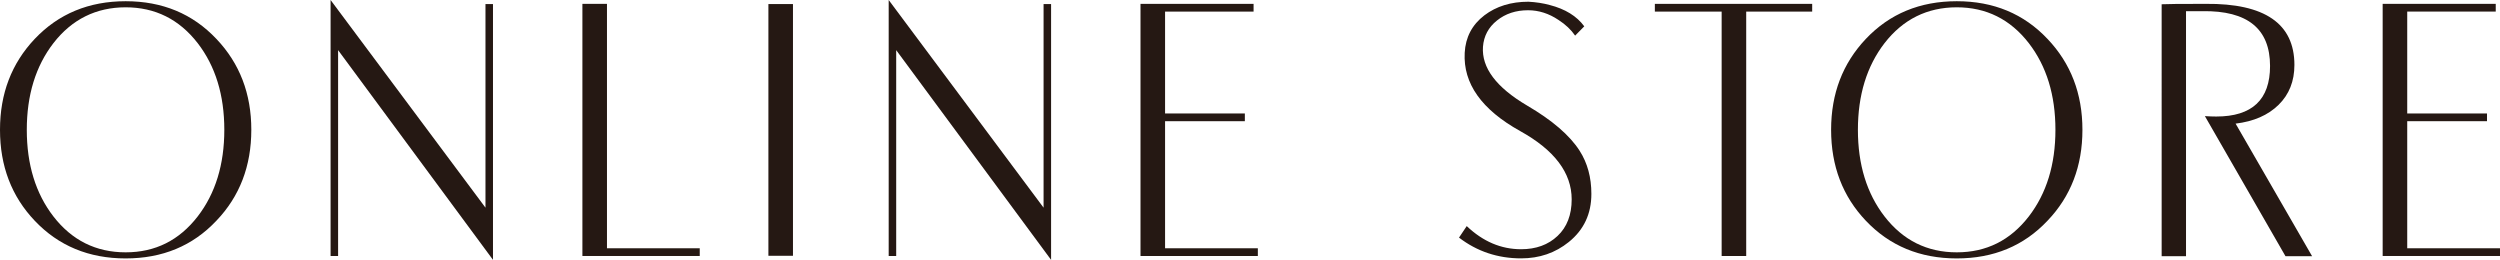
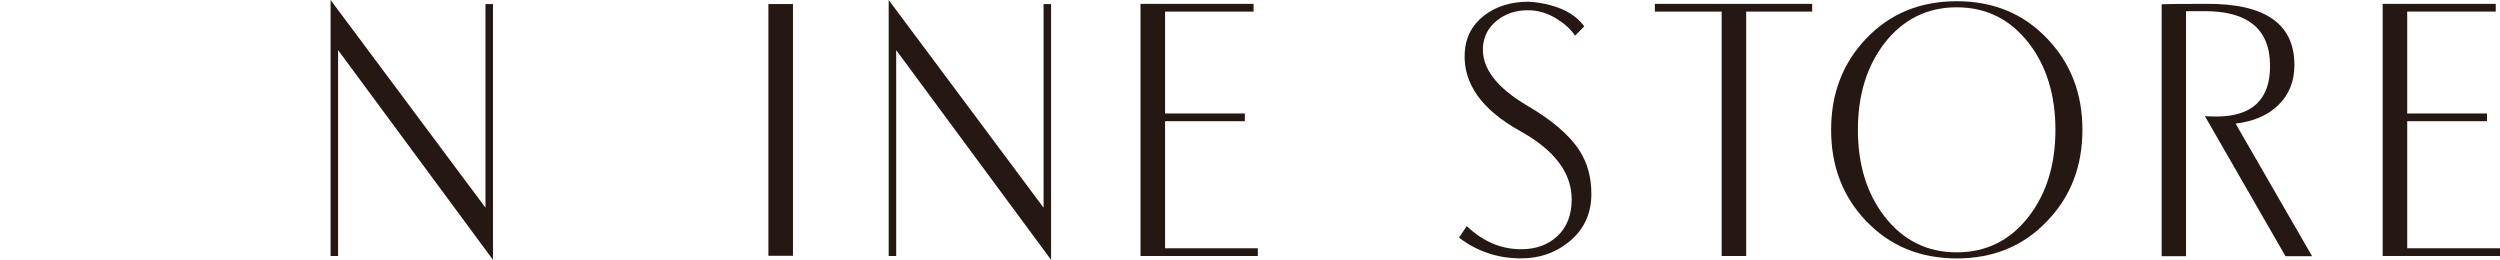
<svg xmlns="http://www.w3.org/2000/svg" id="_レイヤー_1" data-name="レイヤー 1" viewBox="0 0 492.61 51.2">
  <defs>
    <style>
      .cls-1 {
        fill: #251813;
        stroke-width: 0px;
      }
    </style>
  </defs>
-   <path class="cls-1" d="M49.52,25.58c0,7.14-2.29,13.11-6.88,17.91-4.67,4.96-10.63,7.43-17.88,7.43s-13.23-2.48-17.92-7.43C2.28,38.69,0,32.72,0,25.58S2.28,12.5,6.84,7.67C11.53,2.72,17.51.24,24.76.24s13.21,2.48,17.88,7.43c4.59,4.82,6.88,10.79,6.88,17.91ZM44.2,25.58c0-6.85-1.75-12.54-5.24-17.07-3.65-4.71-8.39-7.07-14.2-7.07s-10.59,2.36-14.24,7.07c-3.49,4.53-5.24,10.22-5.24,17.07s1.75,12.54,5.24,17.06c3.65,4.72,8.4,7.08,14.24,7.08s10.55-2.36,14.2-7.08c3.49-4.53,5.24-10.22,5.24-17.06Z" />
  <path class="cls-1" d="M97.14,51.2l-30.52-41.32v40.56h-1.48V0l30.52,40.92V.8h1.48v50.4Z" />
-   <path class="cls-1" d="M137.88,50.44h-23.12V.76h4.84v48.16h18.28v1.52Z" />
  <path class="cls-1" d="M156.25,50.4h-4.84V.8h4.84v49.6Z" />
  <path class="cls-1" d="M207.11,51.2l-30.52-41.32v40.56h-1.48V0l30.52,40.92V.8h1.48v50.4Z" />
  <path class="cls-1" d="M247.85,50.44h-23.12V.76h22.28v1.52h-17.44v20.08h15.72v1.52h-15.72v25.04h18.28v1.52Z" />
  <path class="cls-1" d="M313.57,38.22c0,3.91-1.48,7.07-4.44,9.46-2.67,2.16-5.8,3.23-9.4,3.23-4.61,0-8.69-1.37-12.24-4.09l1.52-2.27c3.2,3.04,6.77,4.56,10.72,4.56,2.93,0,5.33-.87,7.18-2.62,1.85-1.74,2.78-4.15,2.78-7.21,0-5.22-3.39-9.71-10.16-13.46-7.6-4.23-11.24-9.37-10.92-15.41.16-3.06,1.45-5.53,3.88-7.39,2.35-1.78,5.24-2.68,8.68-2.68,1.49.08,2.88.29,4.16.64,3.09.79,5.37,2.2,6.84,4.21l-1.8,1.83c-.8-1.16-1.89-2.2-3.28-3.09-1.89-1.27-3.89-1.91-6-1.91-2.4,0-4.44.67-6.12,2.02-1.68,1.34-2.6,3.07-2.76,5.17-.29,4.13,2.6,7.99,8.68,11.58,4.96,2.9,8.41,5.87,10.36,8.91,1.55,2.42,2.32,5.26,2.32,8.51Z" />
  <path class="cls-1" d="M357.08,2.28h-13v48.16h-4.84V2.28h-13.16V.76h31v1.52Z" />
  <path class="cls-1" d="M410.33,25.58c0,7.14-2.29,13.11-6.88,17.91-4.67,4.96-10.63,7.43-17.88,7.43s-13.23-2.48-17.92-7.43c-4.56-4.8-6.84-10.77-6.84-17.91s2.28-13.08,6.84-17.91c4.69-4.96,10.67-7.43,17.92-7.43s13.21,2.48,17.88,7.43c4.59,4.82,6.88,10.79,6.88,17.91ZM405.01,25.58c0-6.85-1.75-12.54-5.24-17.07-3.65-4.71-8.39-7.07-14.2-7.07s-10.59,2.36-14.24,7.07c-3.49,4.53-5.24,10.22-5.24,17.07s1.75,12.54,5.24,17.06c3.65,4.72,8.4,7.08,14.24,7.08s10.55-2.36,14.2-7.08c3.49-4.53,5.24-10.22,5.24-17.06Z" />
  <path class="cls-1" d="M455.6,50.48h-5.26l-15.88-27.6c.77.05,1.52.08,2.24.08,7.07,0,10.6-3.32,10.6-9.96,0-7.33-4.44-10.93-13.32-10.8h-3.24v48.28h-4.8V.84c.75-.05,3.64-.08,8.68-.08,11.65-.11,17.48,3.9,17.48,12.04,0,3.2-1.04,5.82-3.12,7.86s-4.9,3.27-8.47,3.7l15.08,26.13Z" />
  <path class="cls-1" d="M492.61,50.44h-23.12V.76h22.28v1.52h-17.44v20.08h15.72v1.52h-15.72v25.04h18.28v1.52Z" />
</svg>